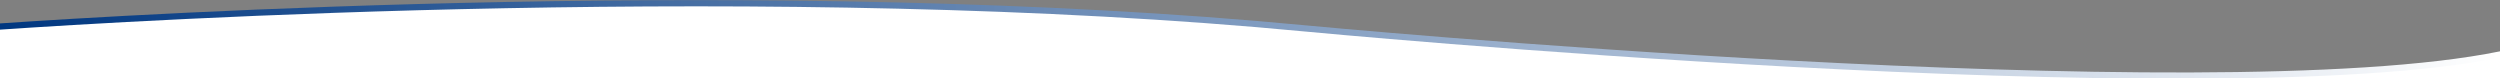
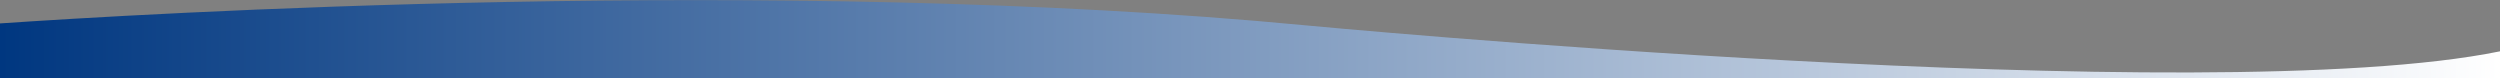
<svg xmlns="http://www.w3.org/2000/svg" id="Layer_1" x="0px" y="0px" viewBox="0 0 2007 63" style="enable-background:new 0 0 2007 63;" xml:space="preserve">
  <rect x="0" y="0" width="2007" height="63" fill="#808080" stroke="none" />
  <style type="text/css"> .st0{fill-rule:evenodd;clip-rule:evenodd;fill:url(#SVGID_1_);} .st1{fill-rule:evenodd;clip-rule:evenodd;fill:#FFFFFF;} </style>
  <g id="Layer_2_1_"> </g>
  <g id="Layer_1_1_">
    <g transform="matrix(1 0 0 -1 0 63)">
      <linearGradient id="SVGID_1_" gradientUnits="userSpaceOnUse" x1="0" y1="-759.802" x2="2007" y2="-759.802" gradientTransform="matrix(1 0 0 1 0 791.255)">
        <stop offset="0" style="stop-color:#003780" />
        <stop offset="1" style="stop-color:#FFFFFF" />
      </linearGradient>
      <path class="st0" d="M0,0v44.2c109.6,7.5,624.5,38.9,1047.6-1.5c0,0,725-68.9,959.4-20.9V0H0z" />
    </g>
  </g>
  <g id="Layer_2_2_"> </g>
  <g id="Layer_1_2_">
    <g transform="matrix(1 0 0 -1 0 63)">
-       <path class="st1" d="M0-5v44.2c109.6,7.5,624.5,38.9,1047.6-1.5c0,0,725-68.9,959.4-20.9V-5H0z" />
-     </g>
+       </g>
  </g>
</svg>